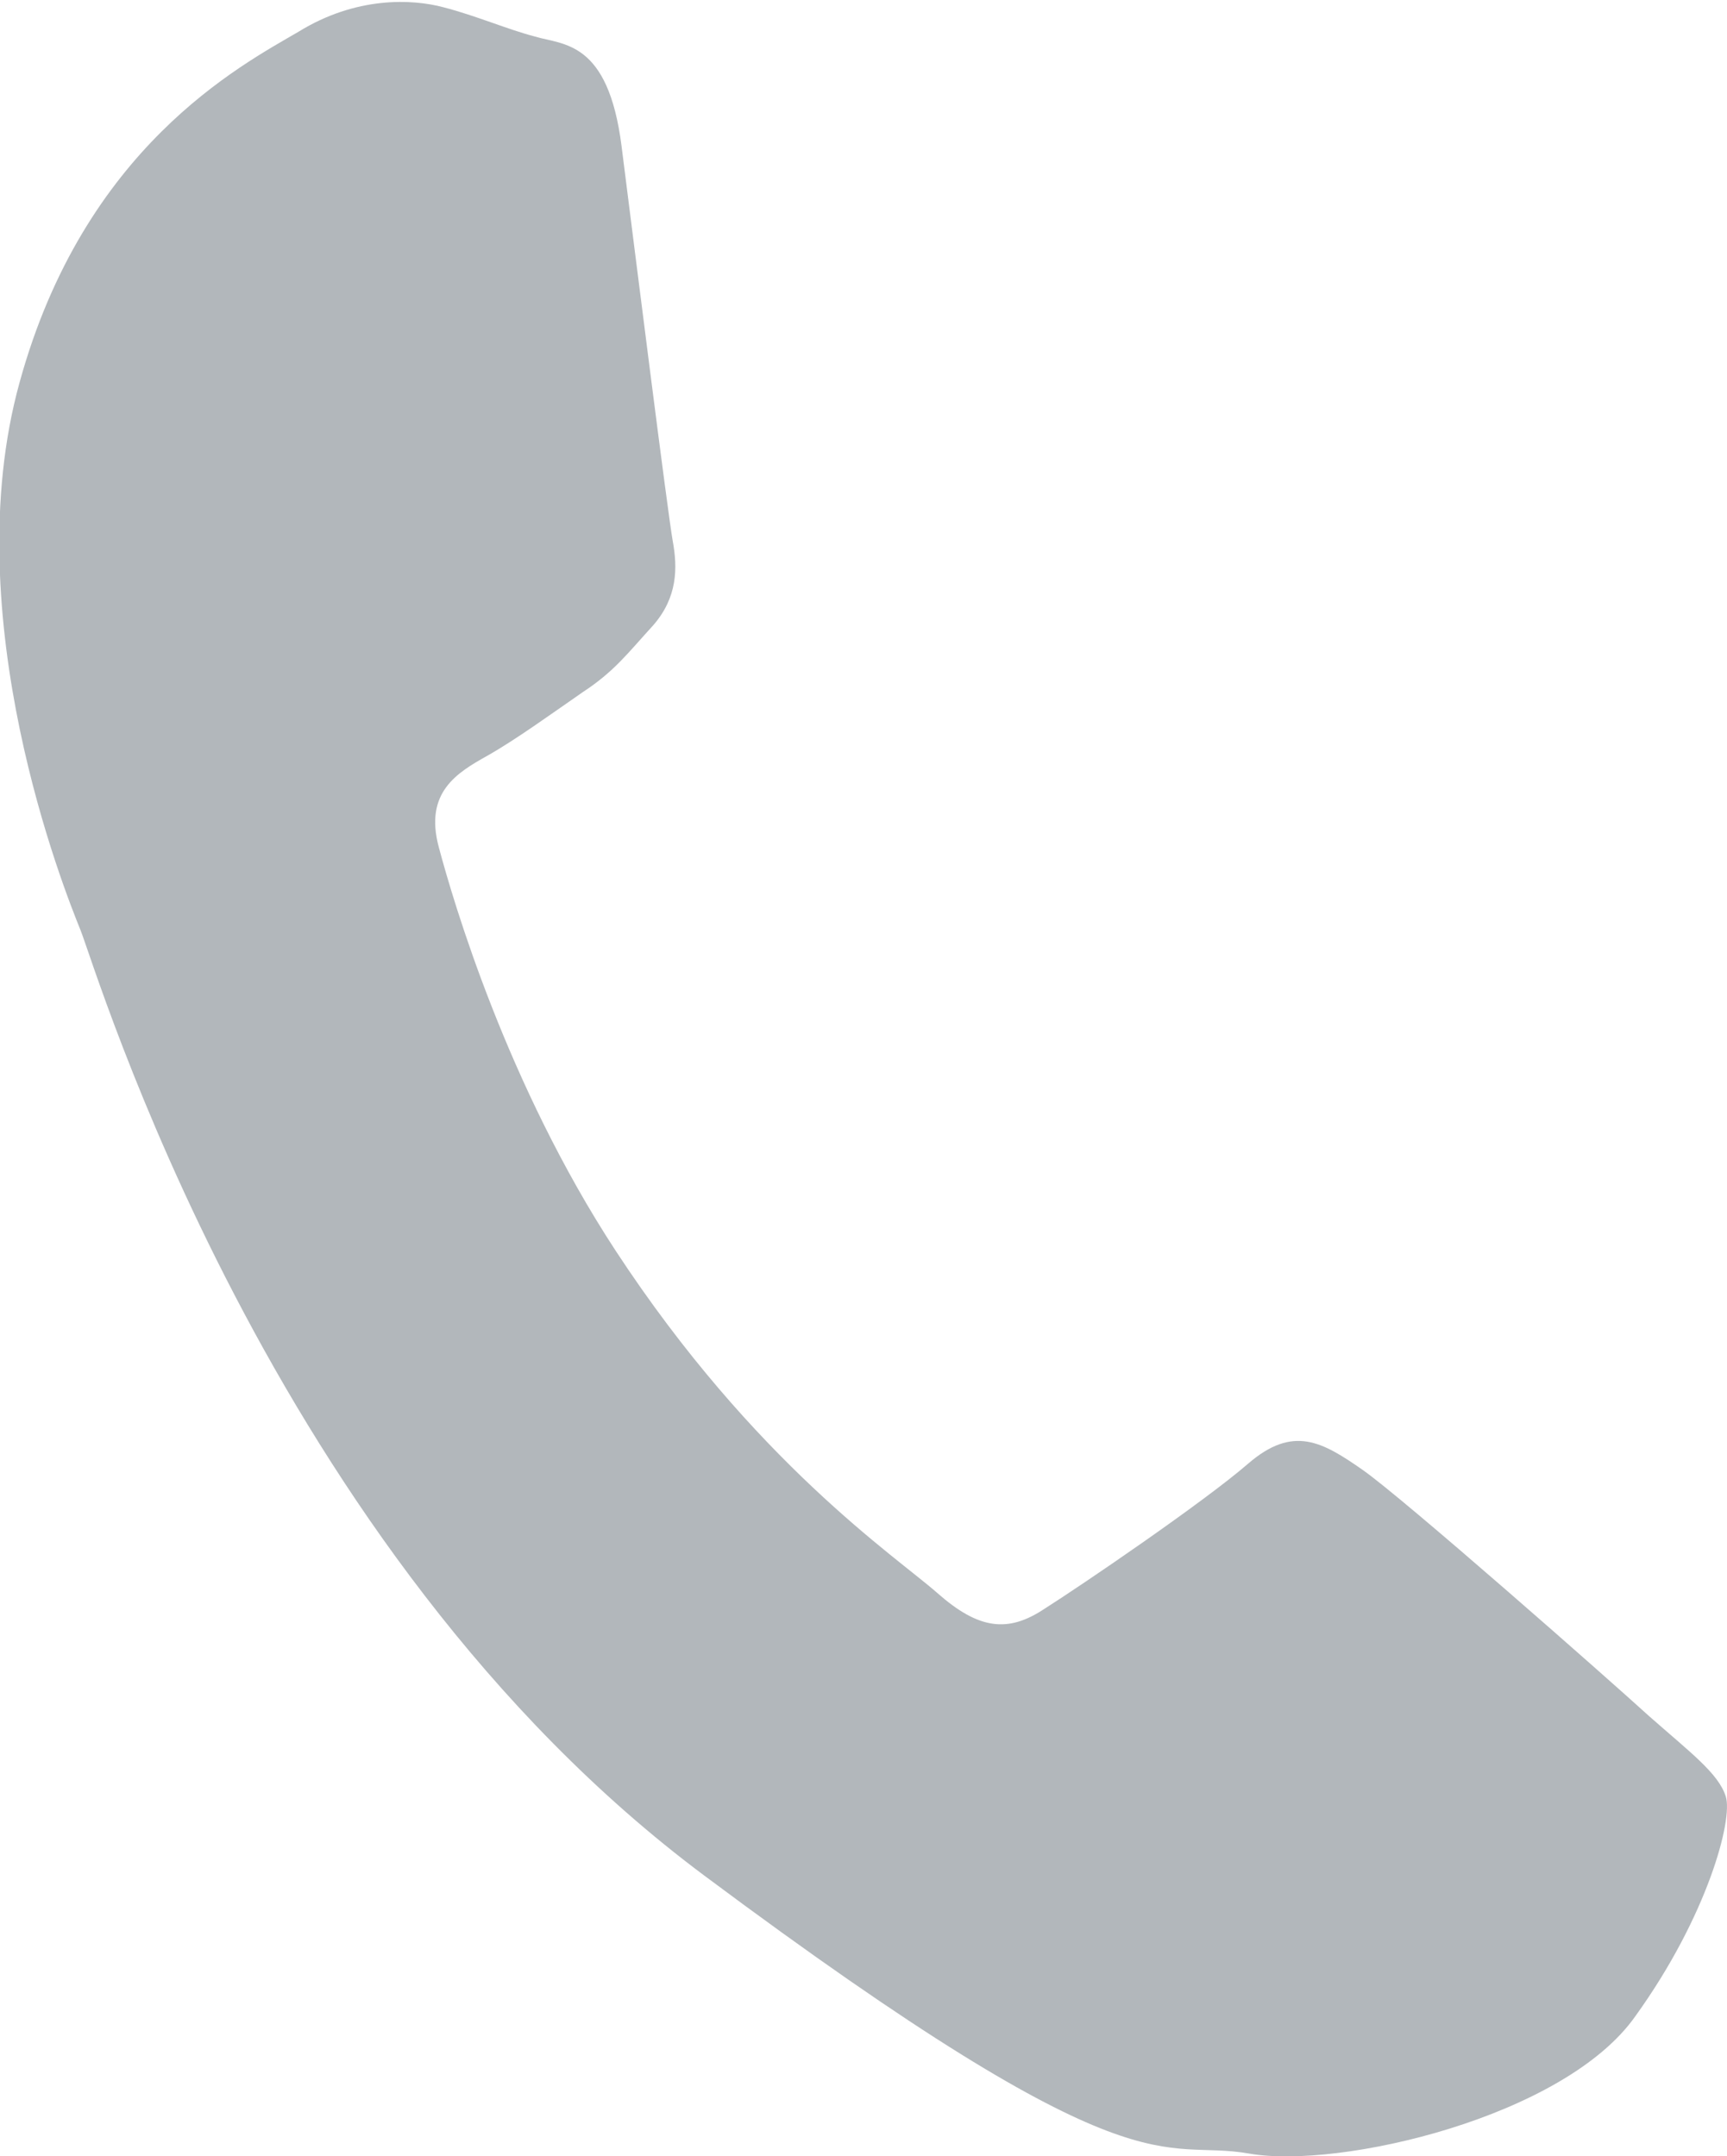
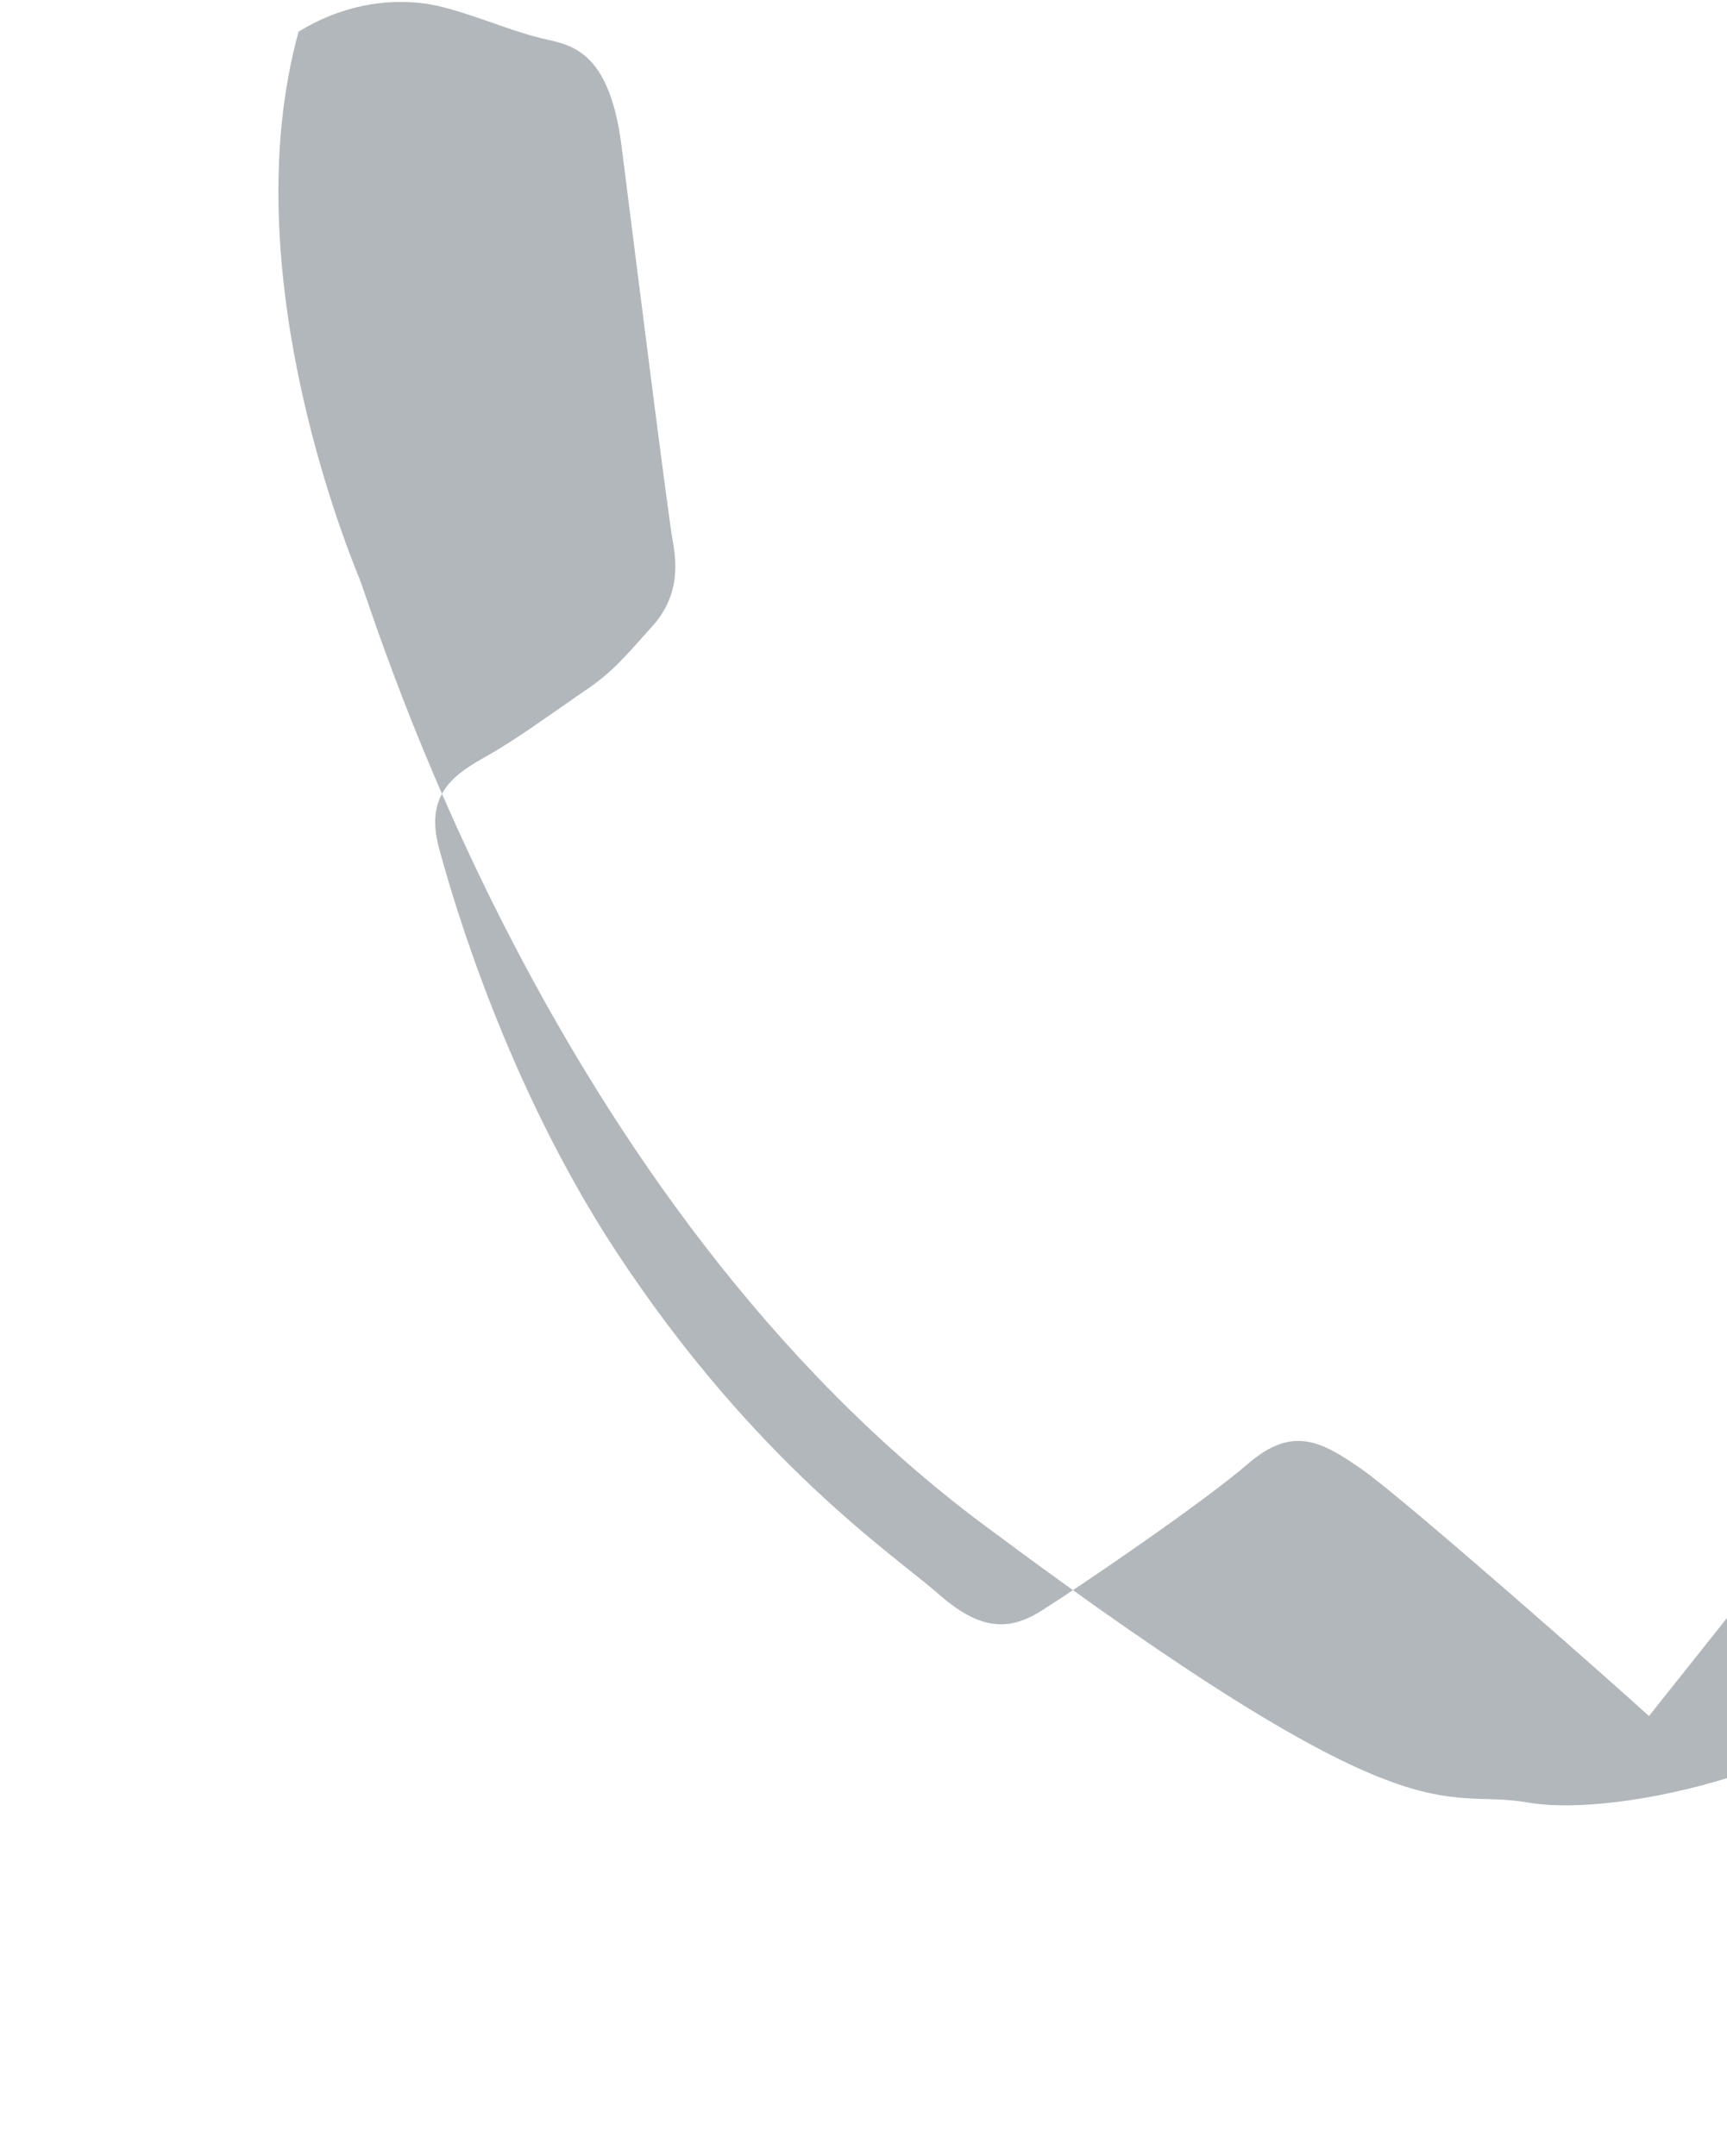
<svg xmlns="http://www.w3.org/2000/svg" viewBox="0 0 14.17 17.69">
  <defs>
    <style>.c{fill:#b2b7bb;}</style>
  </defs>
  <g id="a" />
  <g id="b">
-     <path class="c" d="M13.53,14.08c-.34-.31-2.02-1.79-2.35-2.02-.33-.23-.57-.37-.94-.05-.37,.32-1.37,1-1.67,1.19-.3,.2-.54,.17-.88-.13-.34-.3-1.5-1.07-2.64-2.81-.89-1.36-1.33-2.86-1.45-3.31-.12-.45,.15-.61,.4-.75,.23-.13,.52-.34,.78-.52,.26-.17,.37-.32,.58-.55,.2-.23,.2-.47,.16-.69s-.31-2.37-.42-3.24c-.11-.87-.48-.83-.71-.9-.23-.06-.48-.17-.75-.24-.26-.07-.72-.09-1.19,.2C1.97,.54,.69,1.21,.16,3.14c-.53,1.92,.37,4.17,.5,4.49,.13,.32,1.54,5.09,5.12,7.76,3.58,2.67,3.73,2.15,4.47,2.28,.74,.13,2.59-.3,3.17-1.13,.59-.82,.8-1.61,.74-1.8-.06-.19-.29-.36-.63-.66Z" />
+     <path class="c" d="M13.53,14.08c-.34-.31-2.02-1.79-2.35-2.02-.33-.23-.57-.37-.94-.05-.37,.32-1.37,1-1.67,1.19-.3,.2-.54,.17-.88-.13-.34-.3-1.5-1.07-2.64-2.81-.89-1.36-1.33-2.86-1.45-3.31-.12-.45,.15-.61,.4-.75,.23-.13,.52-.34,.78-.52,.26-.17,.37-.32,.58-.55,.2-.23,.2-.47,.16-.69s-.31-2.37-.42-3.24c-.11-.87-.48-.83-.71-.9-.23-.06-.48-.17-.75-.24-.26-.07-.72-.09-1.19,.2c-.53,1.92,.37,4.17,.5,4.49,.13,.32,1.54,5.09,5.12,7.76,3.58,2.67,3.73,2.15,4.47,2.28,.74,.13,2.59-.3,3.17-1.13,.59-.82,.8-1.61,.74-1.8-.06-.19-.29-.36-.63-.66Z" />
  </g>
</svg>